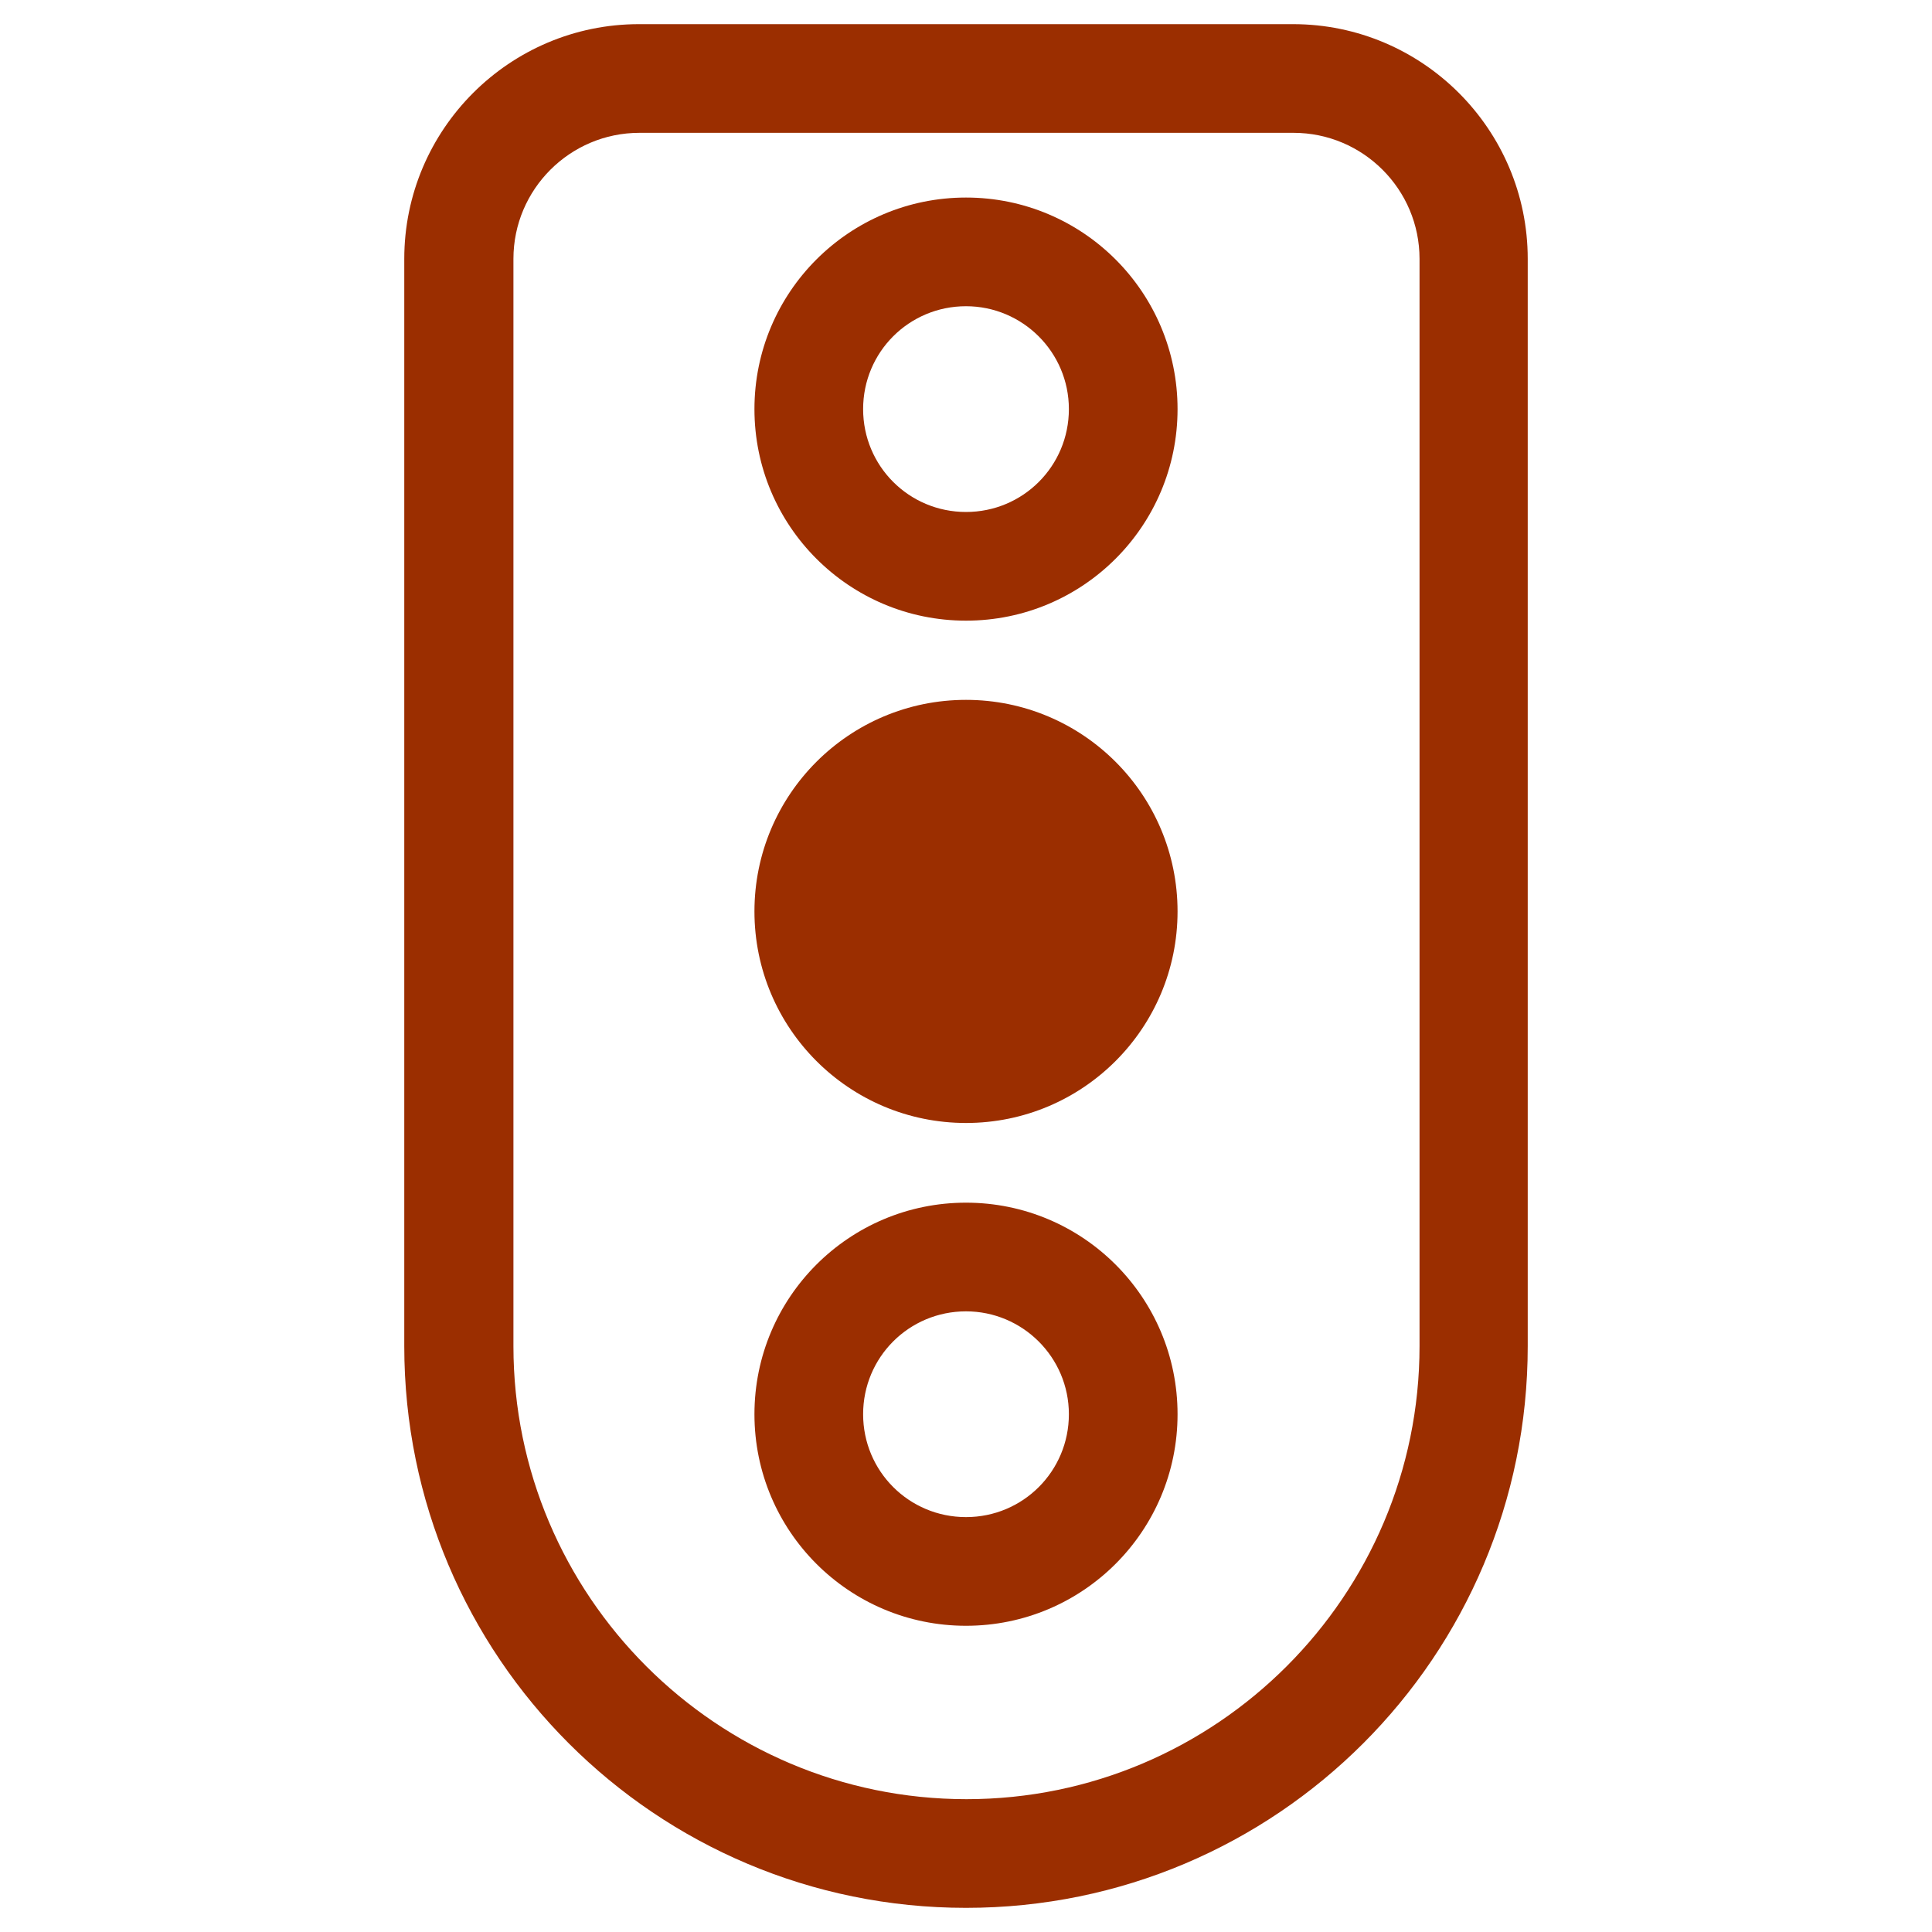
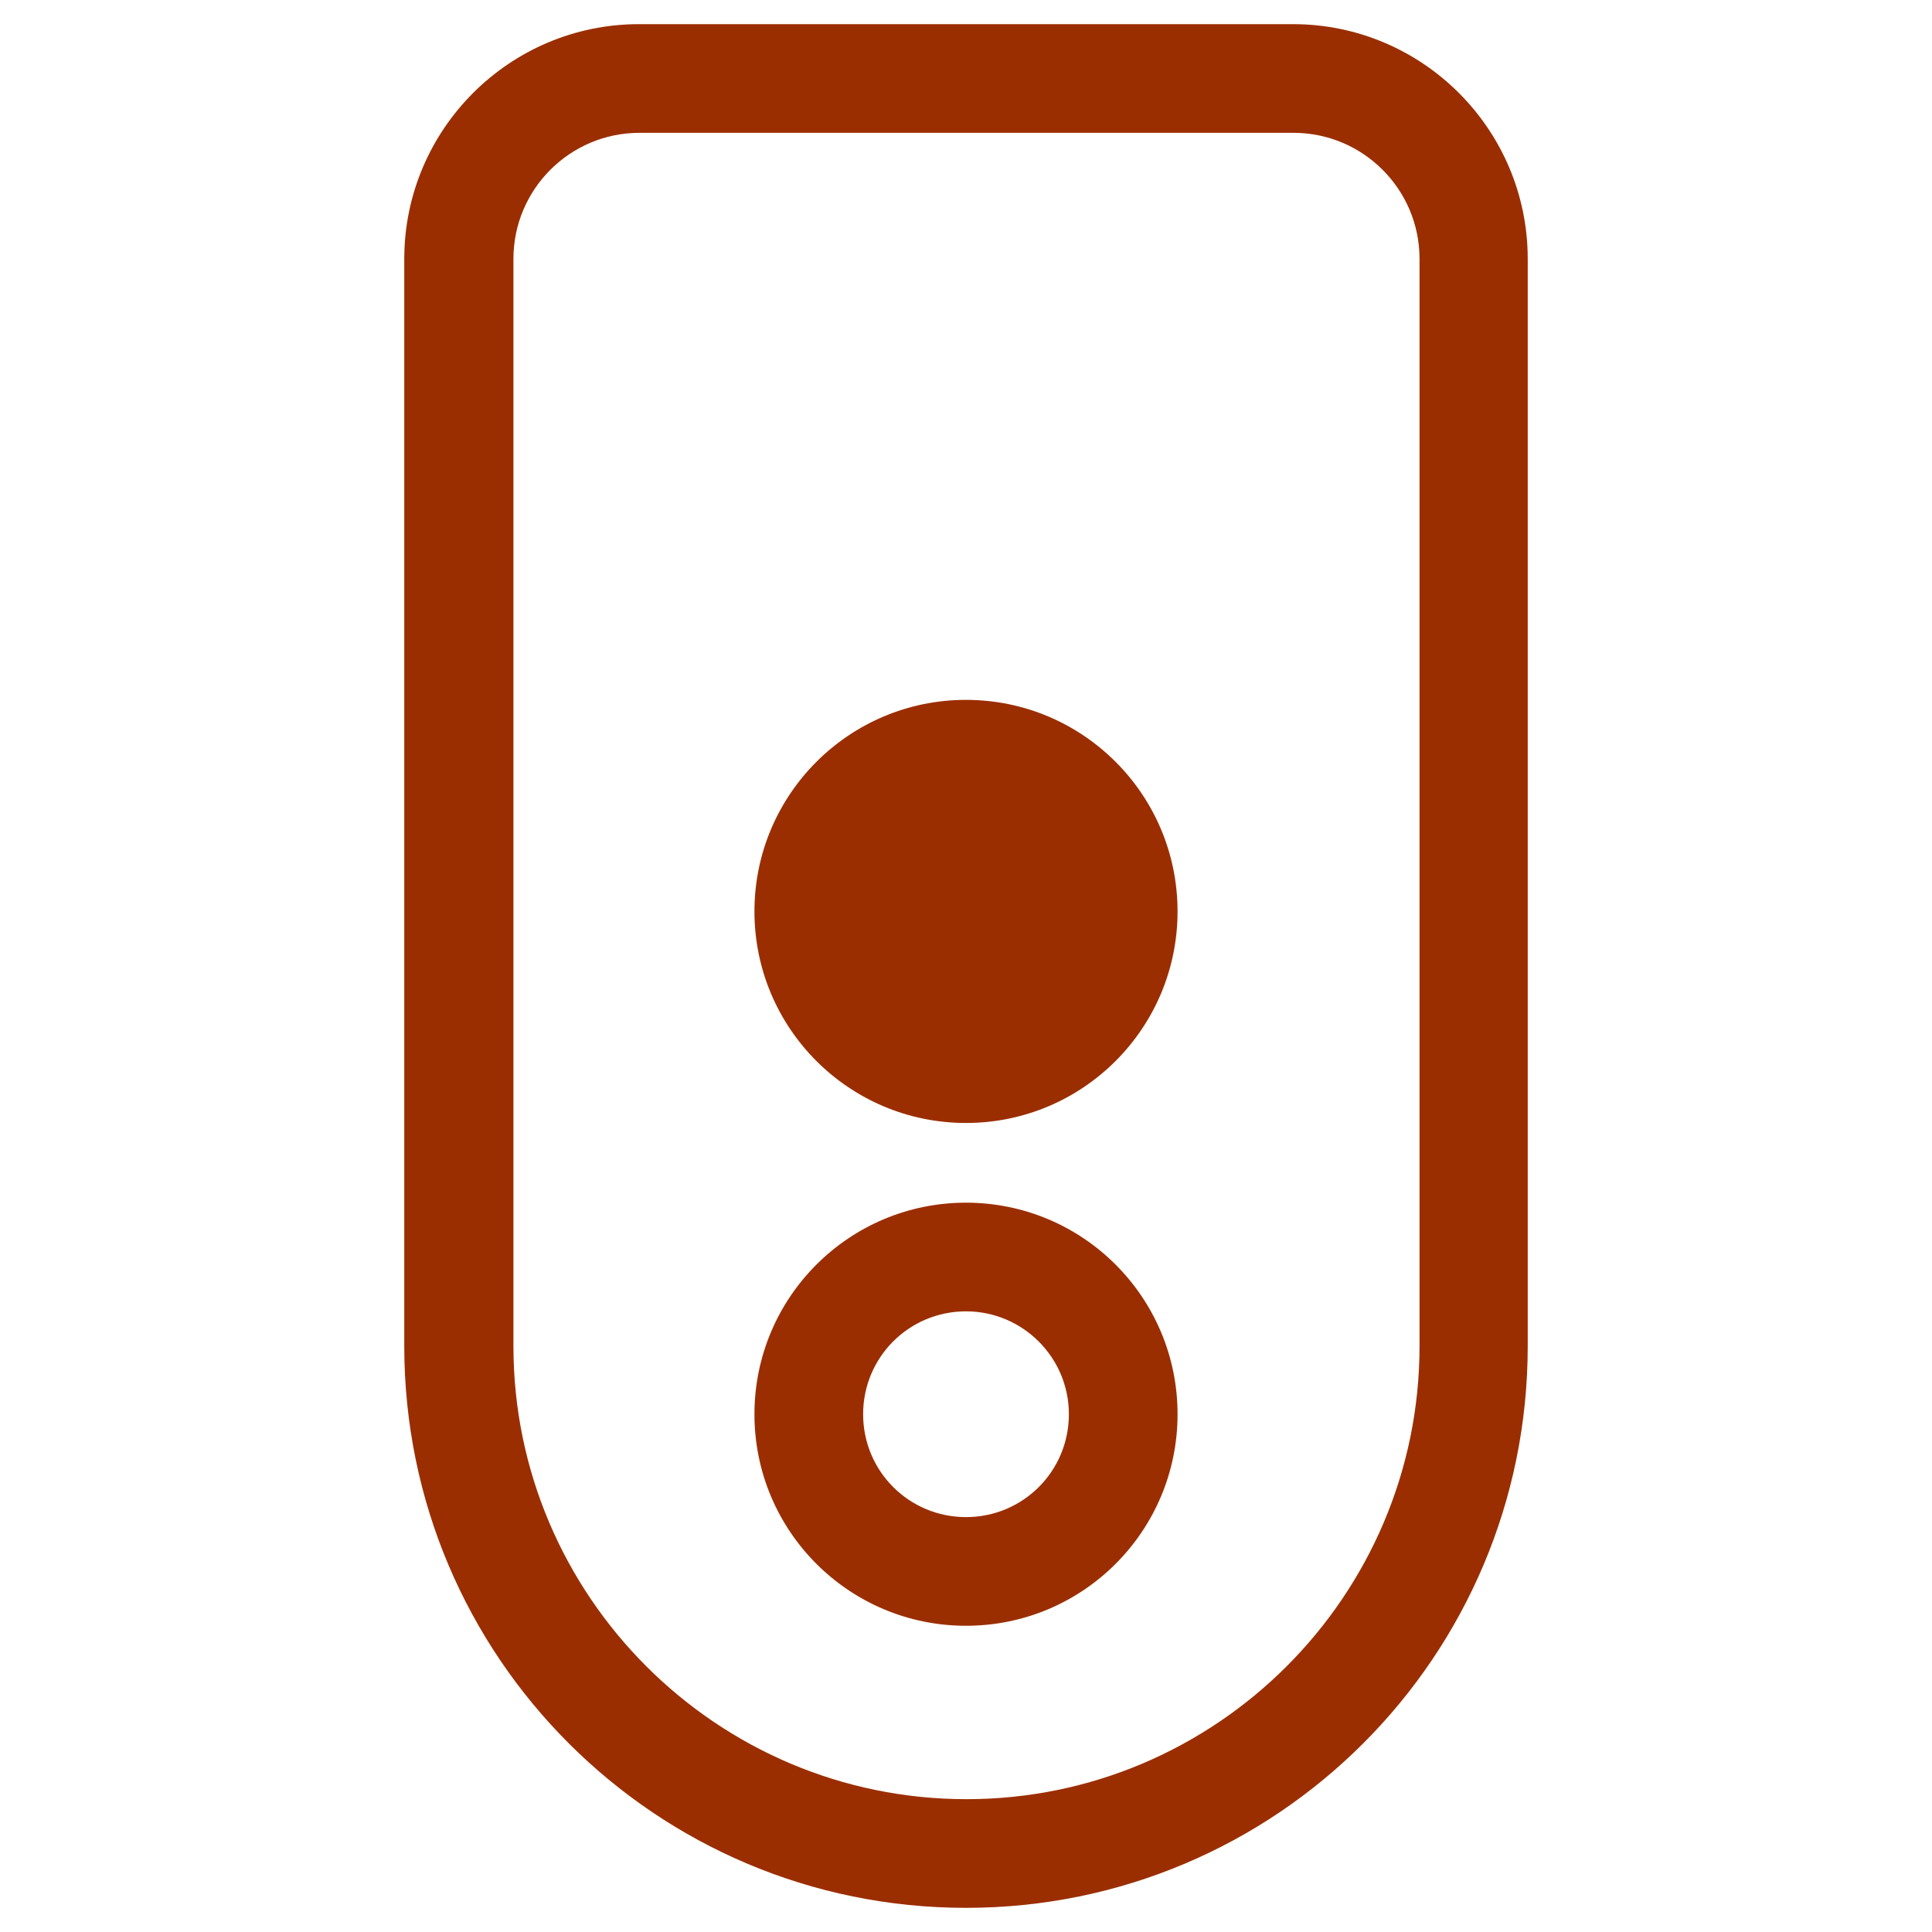
<svg xmlns="http://www.w3.org/2000/svg" id="_圖層_1" data-name="圖層_1" viewBox="0 0 40 40">
  <defs>
    <style>
      .cls-1 {
        fill: #9b2e00;
      }
    </style>
  </defs>
  <path class="cls-1" d="M26.78,2.75c1.44,0,2.61,1.17,2.61,2.61v22.51c0,5.17-4.21,9.38-9.38,9.38s-9.38-4.21-9.38-9.38V5.36c0-1.44,1.17-2.61,2.61-2.61h13.55M26.78.5h-13.55c-2.68,0-4.86,2.18-4.86,4.86v22.51c0,6.43,5.21,11.63,11.63,11.63h0c6.43,0,11.63-5.21,11.63-11.63V5.36c0-2.68-2.18-4.86-4.86-4.86h0Z" />
-   <path class="cls-1" d="M20,6.34c1.17,0,2.13.95,2.13,2.13s-.95,2.13-2.13,2.13-2.13-.95-2.13-2.13.95-2.13,2.13-2.13M20,4.09c-2.42,0-4.38,1.96-4.38,4.38s1.96,4.38,4.38,4.38,4.38-1.96,4.38-4.38-1.96-4.38-4.38-4.38h0Z" />
  <circle class="cls-1" cx="20" cy="18.87" r="4.38" />
  <path class="cls-1" d="M20,27.15c1.17,0,2.13.95,2.13,2.13s-.95,2.13-2.13,2.13-2.13-.95-2.13-2.13.95-2.13,2.13-2.13M20,24.9c-2.42,0-4.38,1.96-4.38,4.38s1.96,4.38,4.38,4.38,4.38-1.96,4.38-4.38-1.96-4.38-4.38-4.38h0Z" />
</svg>